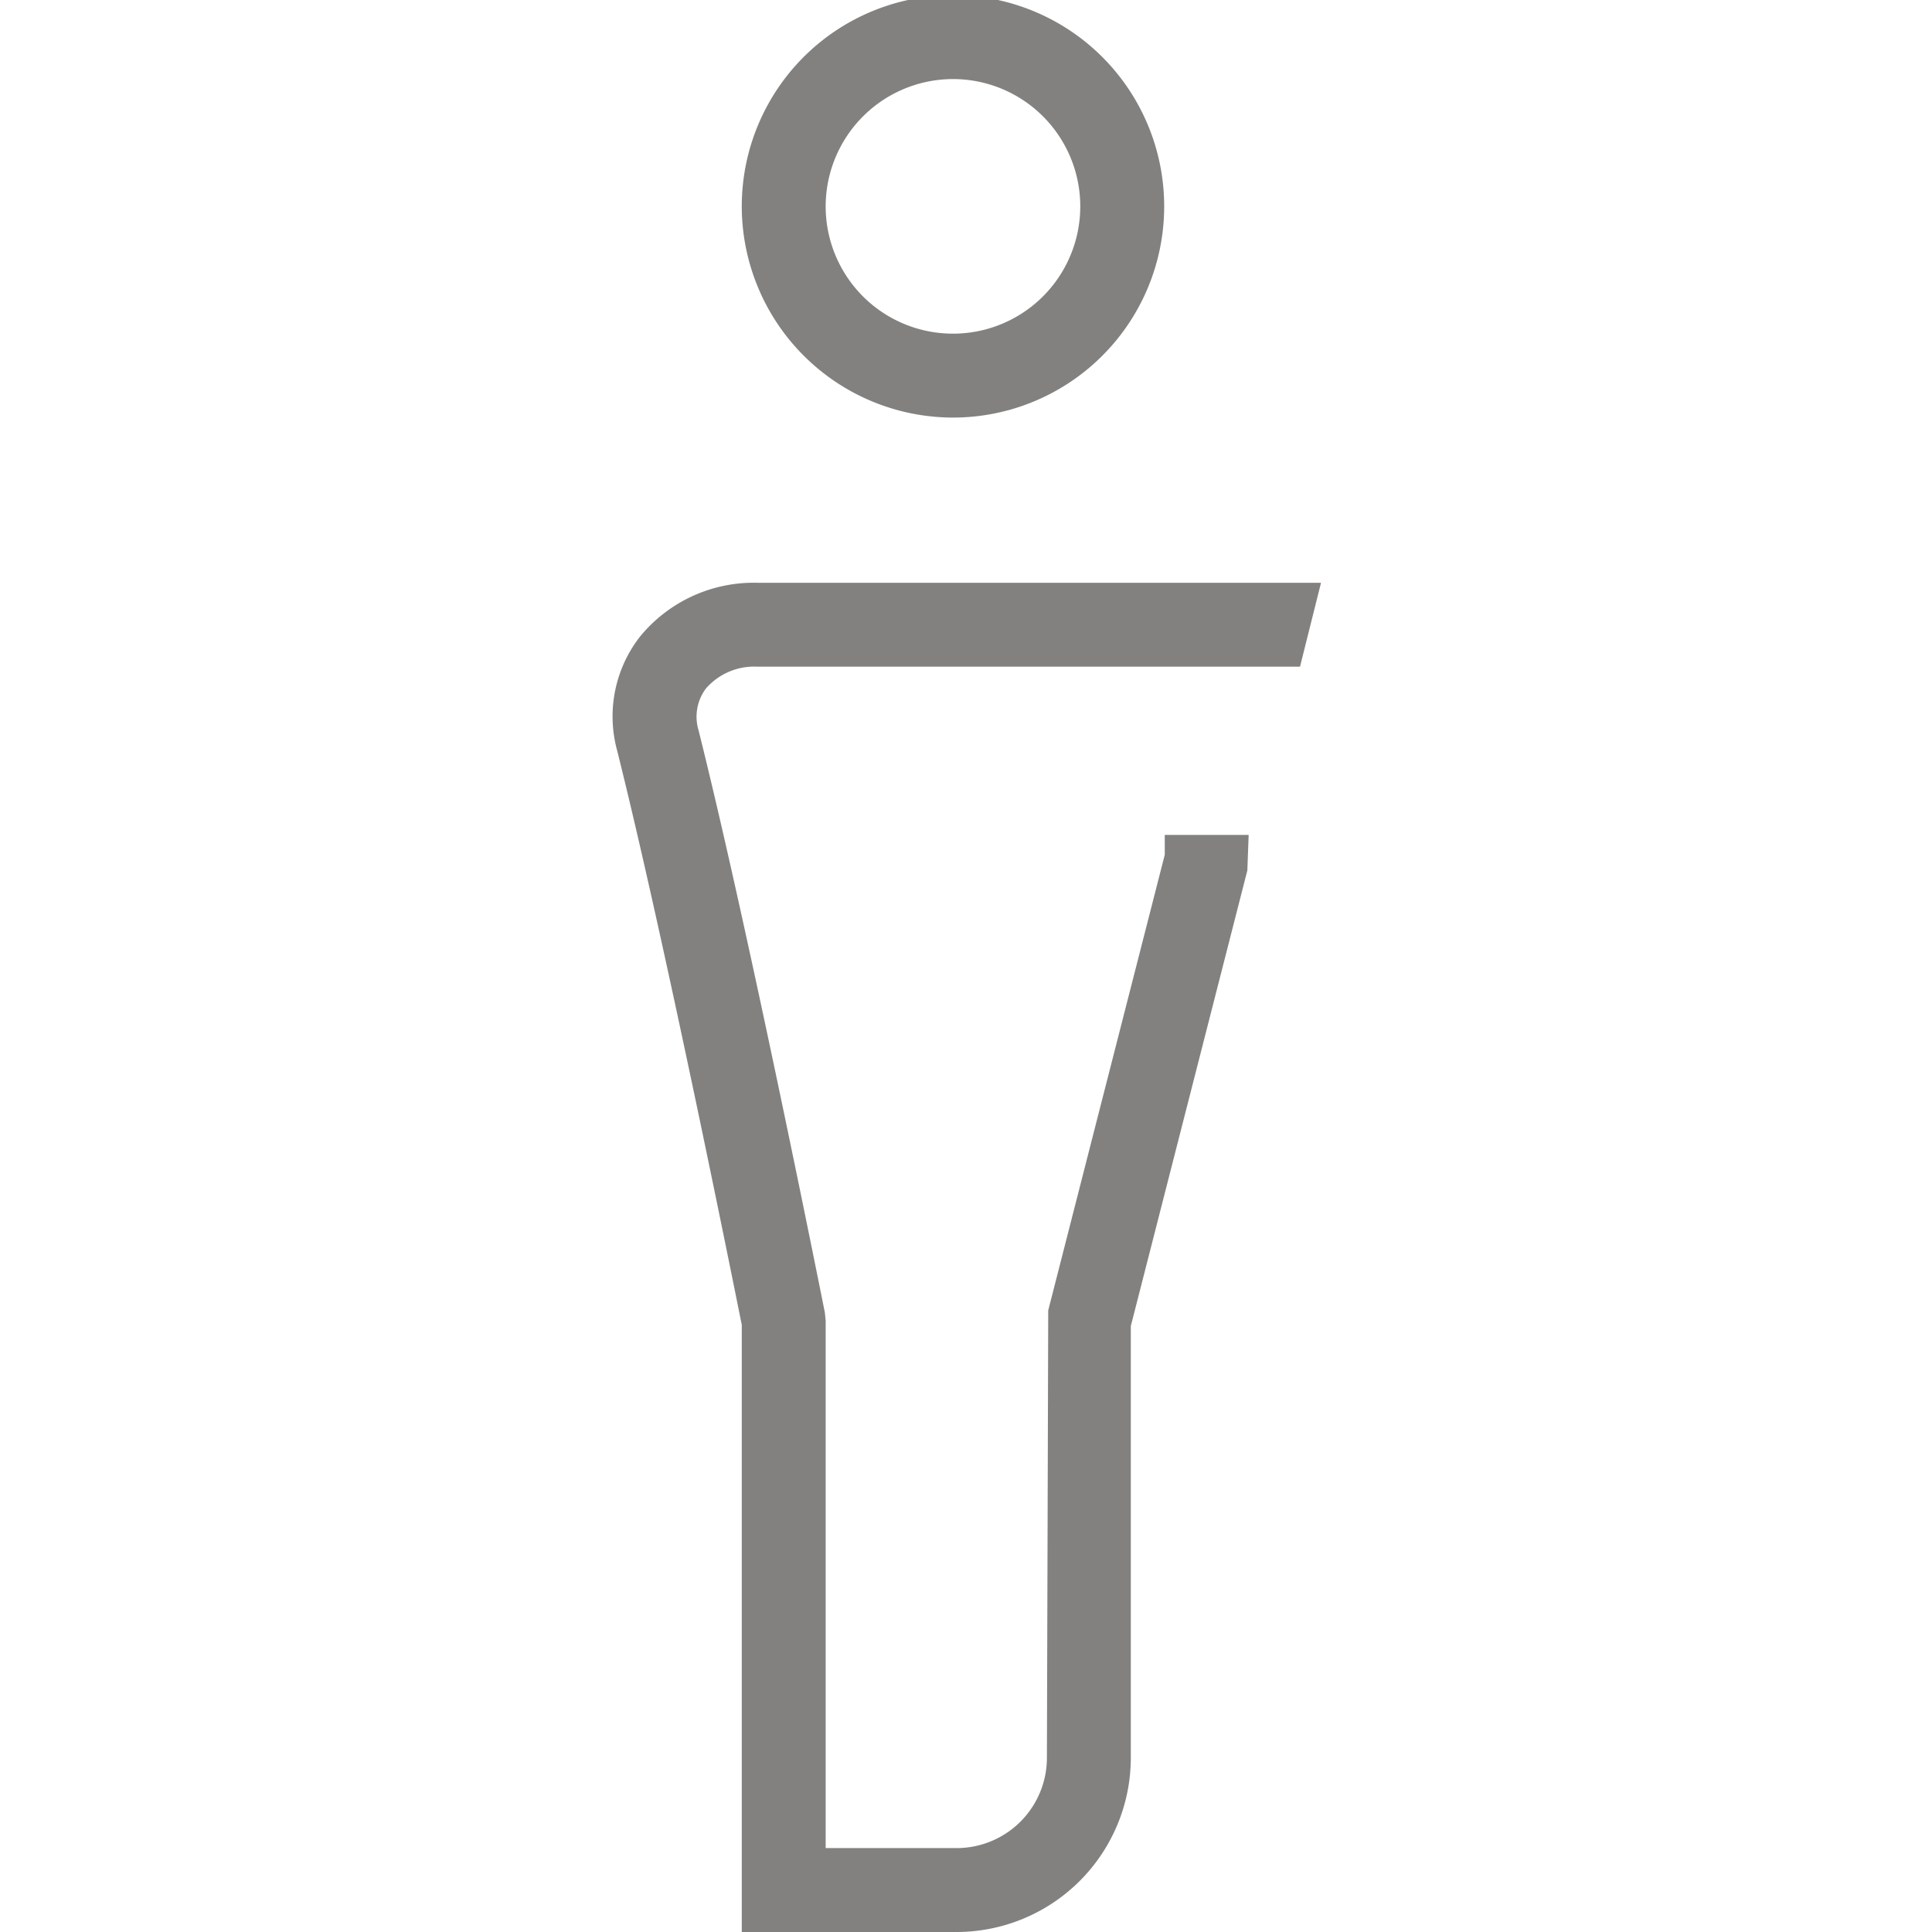
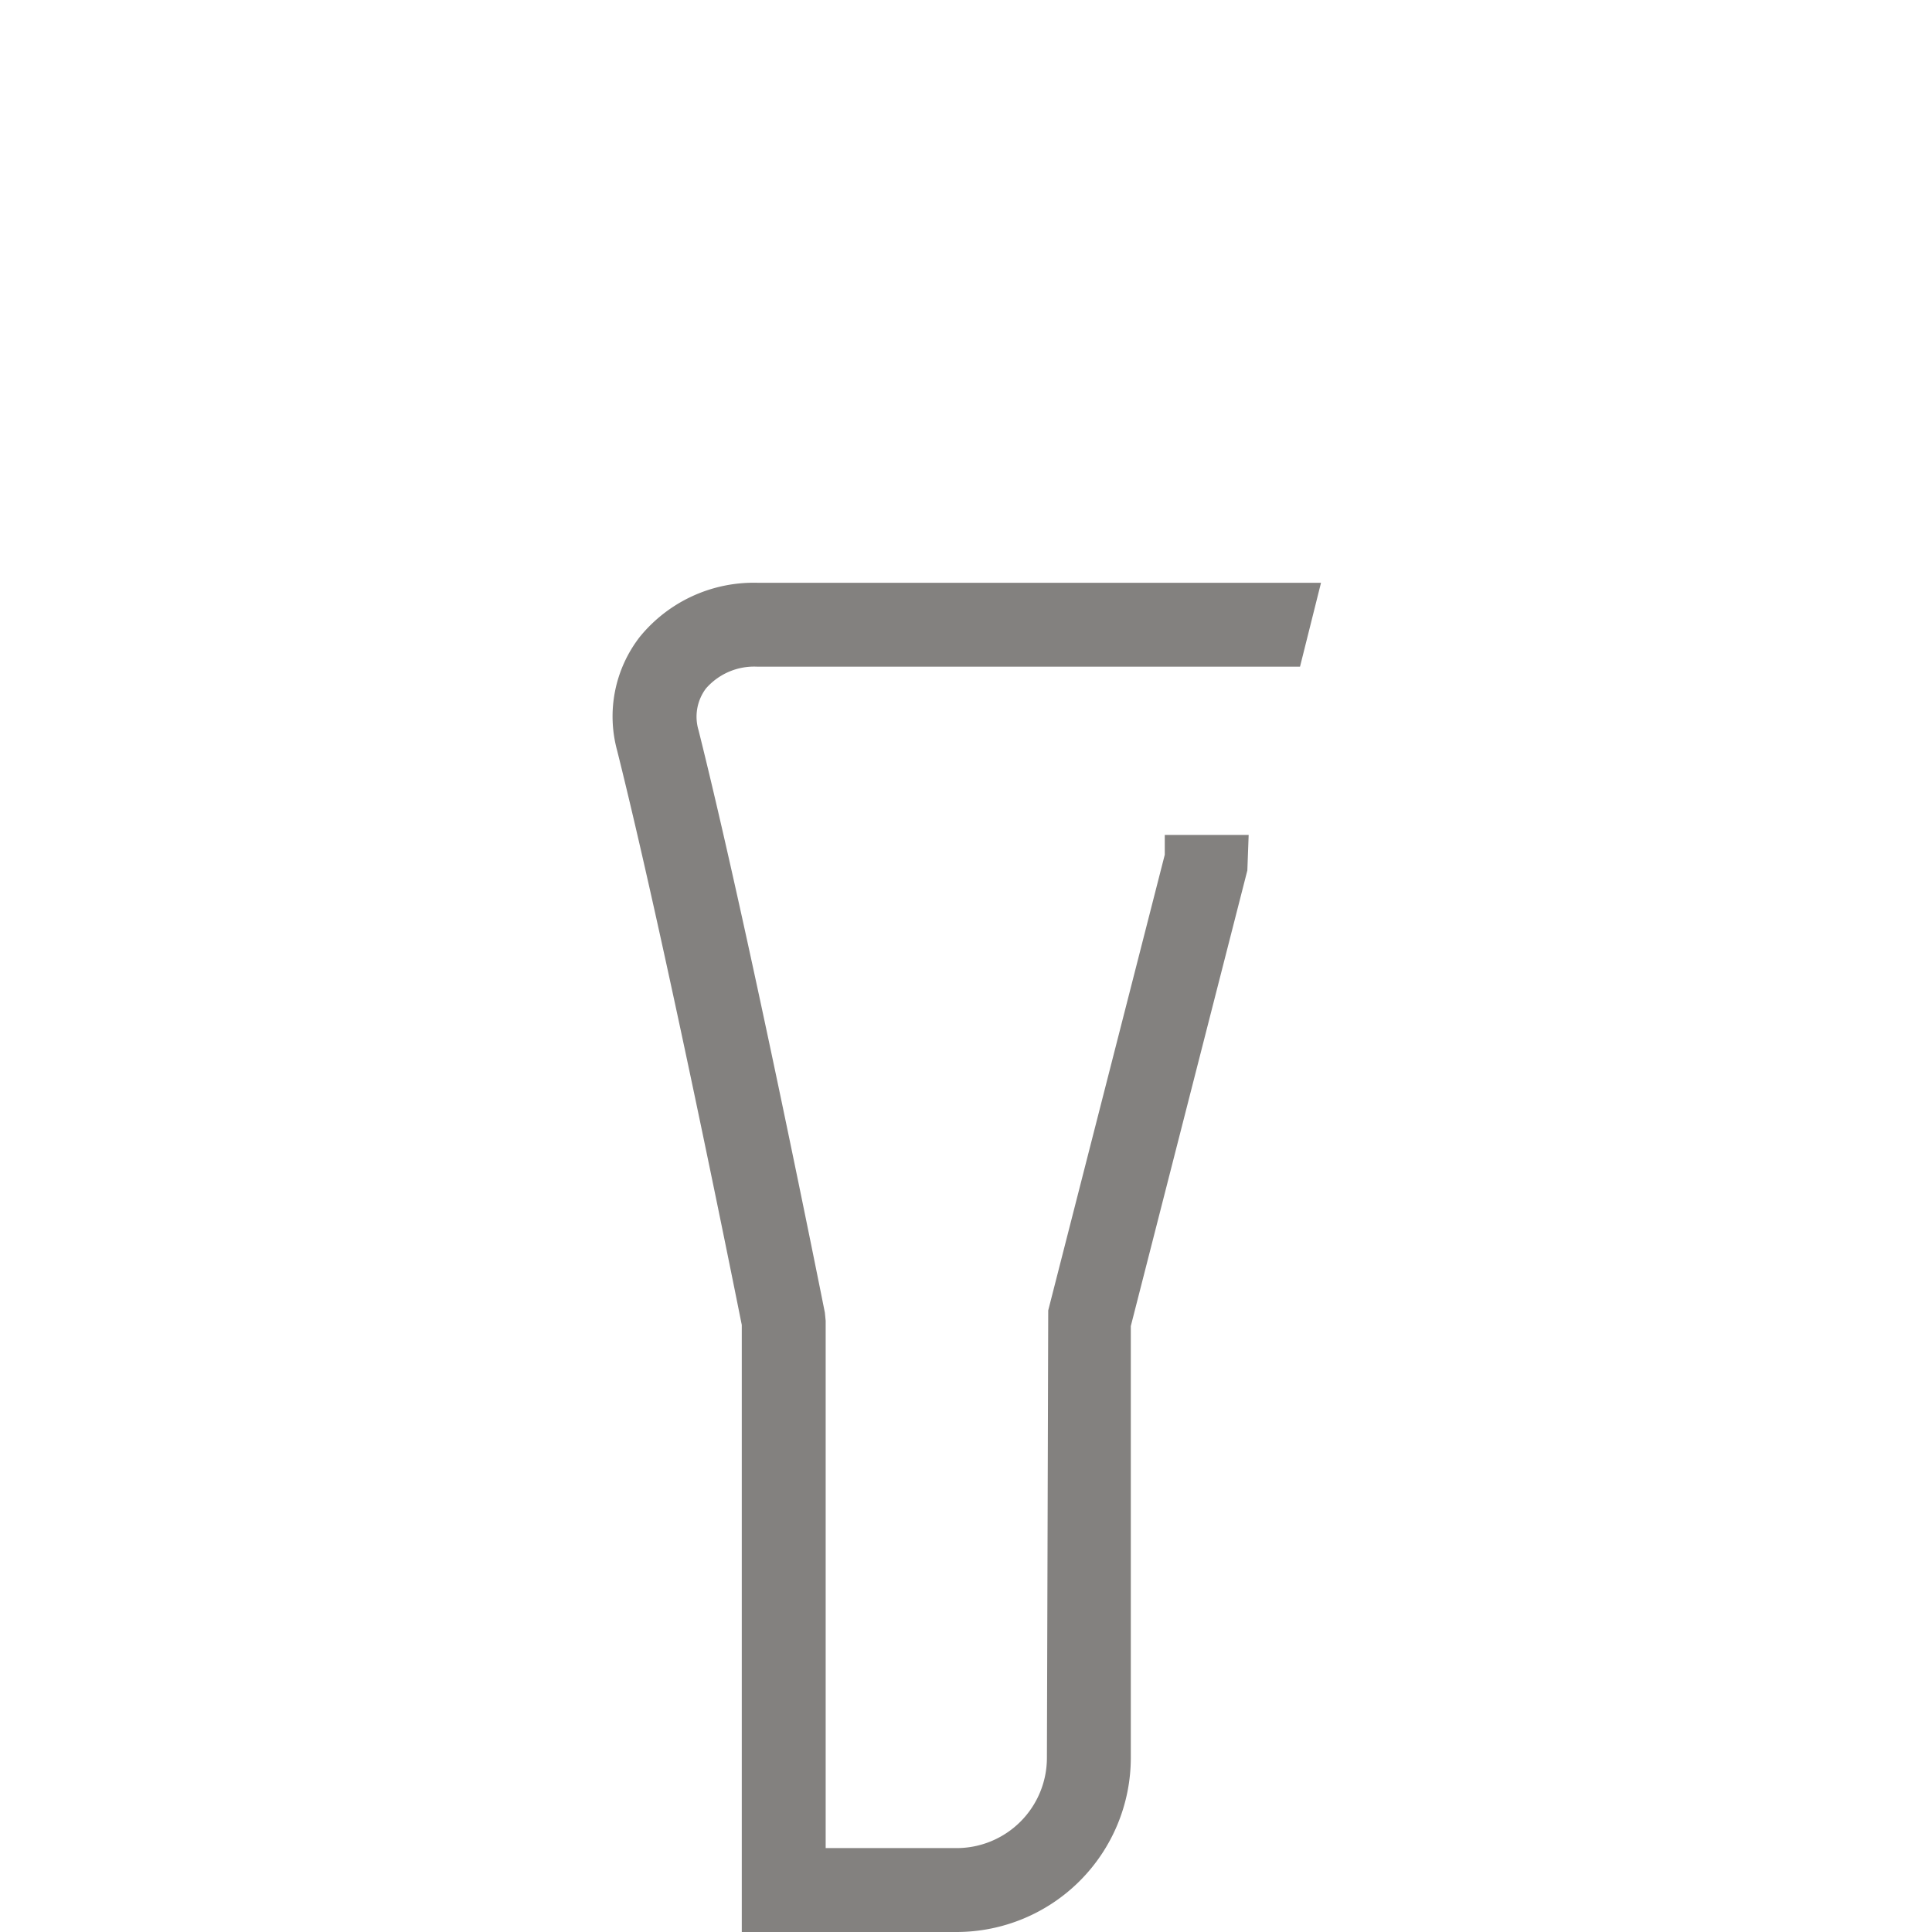
<svg xmlns="http://www.w3.org/2000/svg" id="Capa_1" data-name="Capa 1" viewBox="0 0 200 200">
  <defs>
    <style>.cls-1{fill:#83817f;}</style>
  </defs>
  <title>people</title>
  <path class="cls-1" d="M78.402,69.014h56.175l2.174-8.685H78.402A15.208,15.208,0,0,0,66.231,65.93a13.436,13.436,0,0,0-2.342,11.778c4.902,19.587,12.047,55.186,12.899,59.448V200H99.035a18.048,18.048,0,0,0,18.026-18.026V137.275L129.125,90.107l.136-3.674h-8.685V88.484l-12.064,47.168-.136,46.321a9.351,9.351,0,0,1-9.341,9.341H85.473V136.728l-.083-.847c-.078-.39-7.83-39.323-13.076-60.282a4.867,4.867,0,0,1,.763-4.324A6.617,6.617,0,0,1,78.402,69.014Z" />
-   <path class="cls-1" d="M98.652,43.227a21.864,21.864,0,1,0-21.864-21.863A21.888,21.888,0,0,0,98.652,43.227Zm0-35.042A13.178,13.178,0,1,1,85.473,21.364,13.193,13.193,0,0,1,98.652,8.185Z" />
</svg>